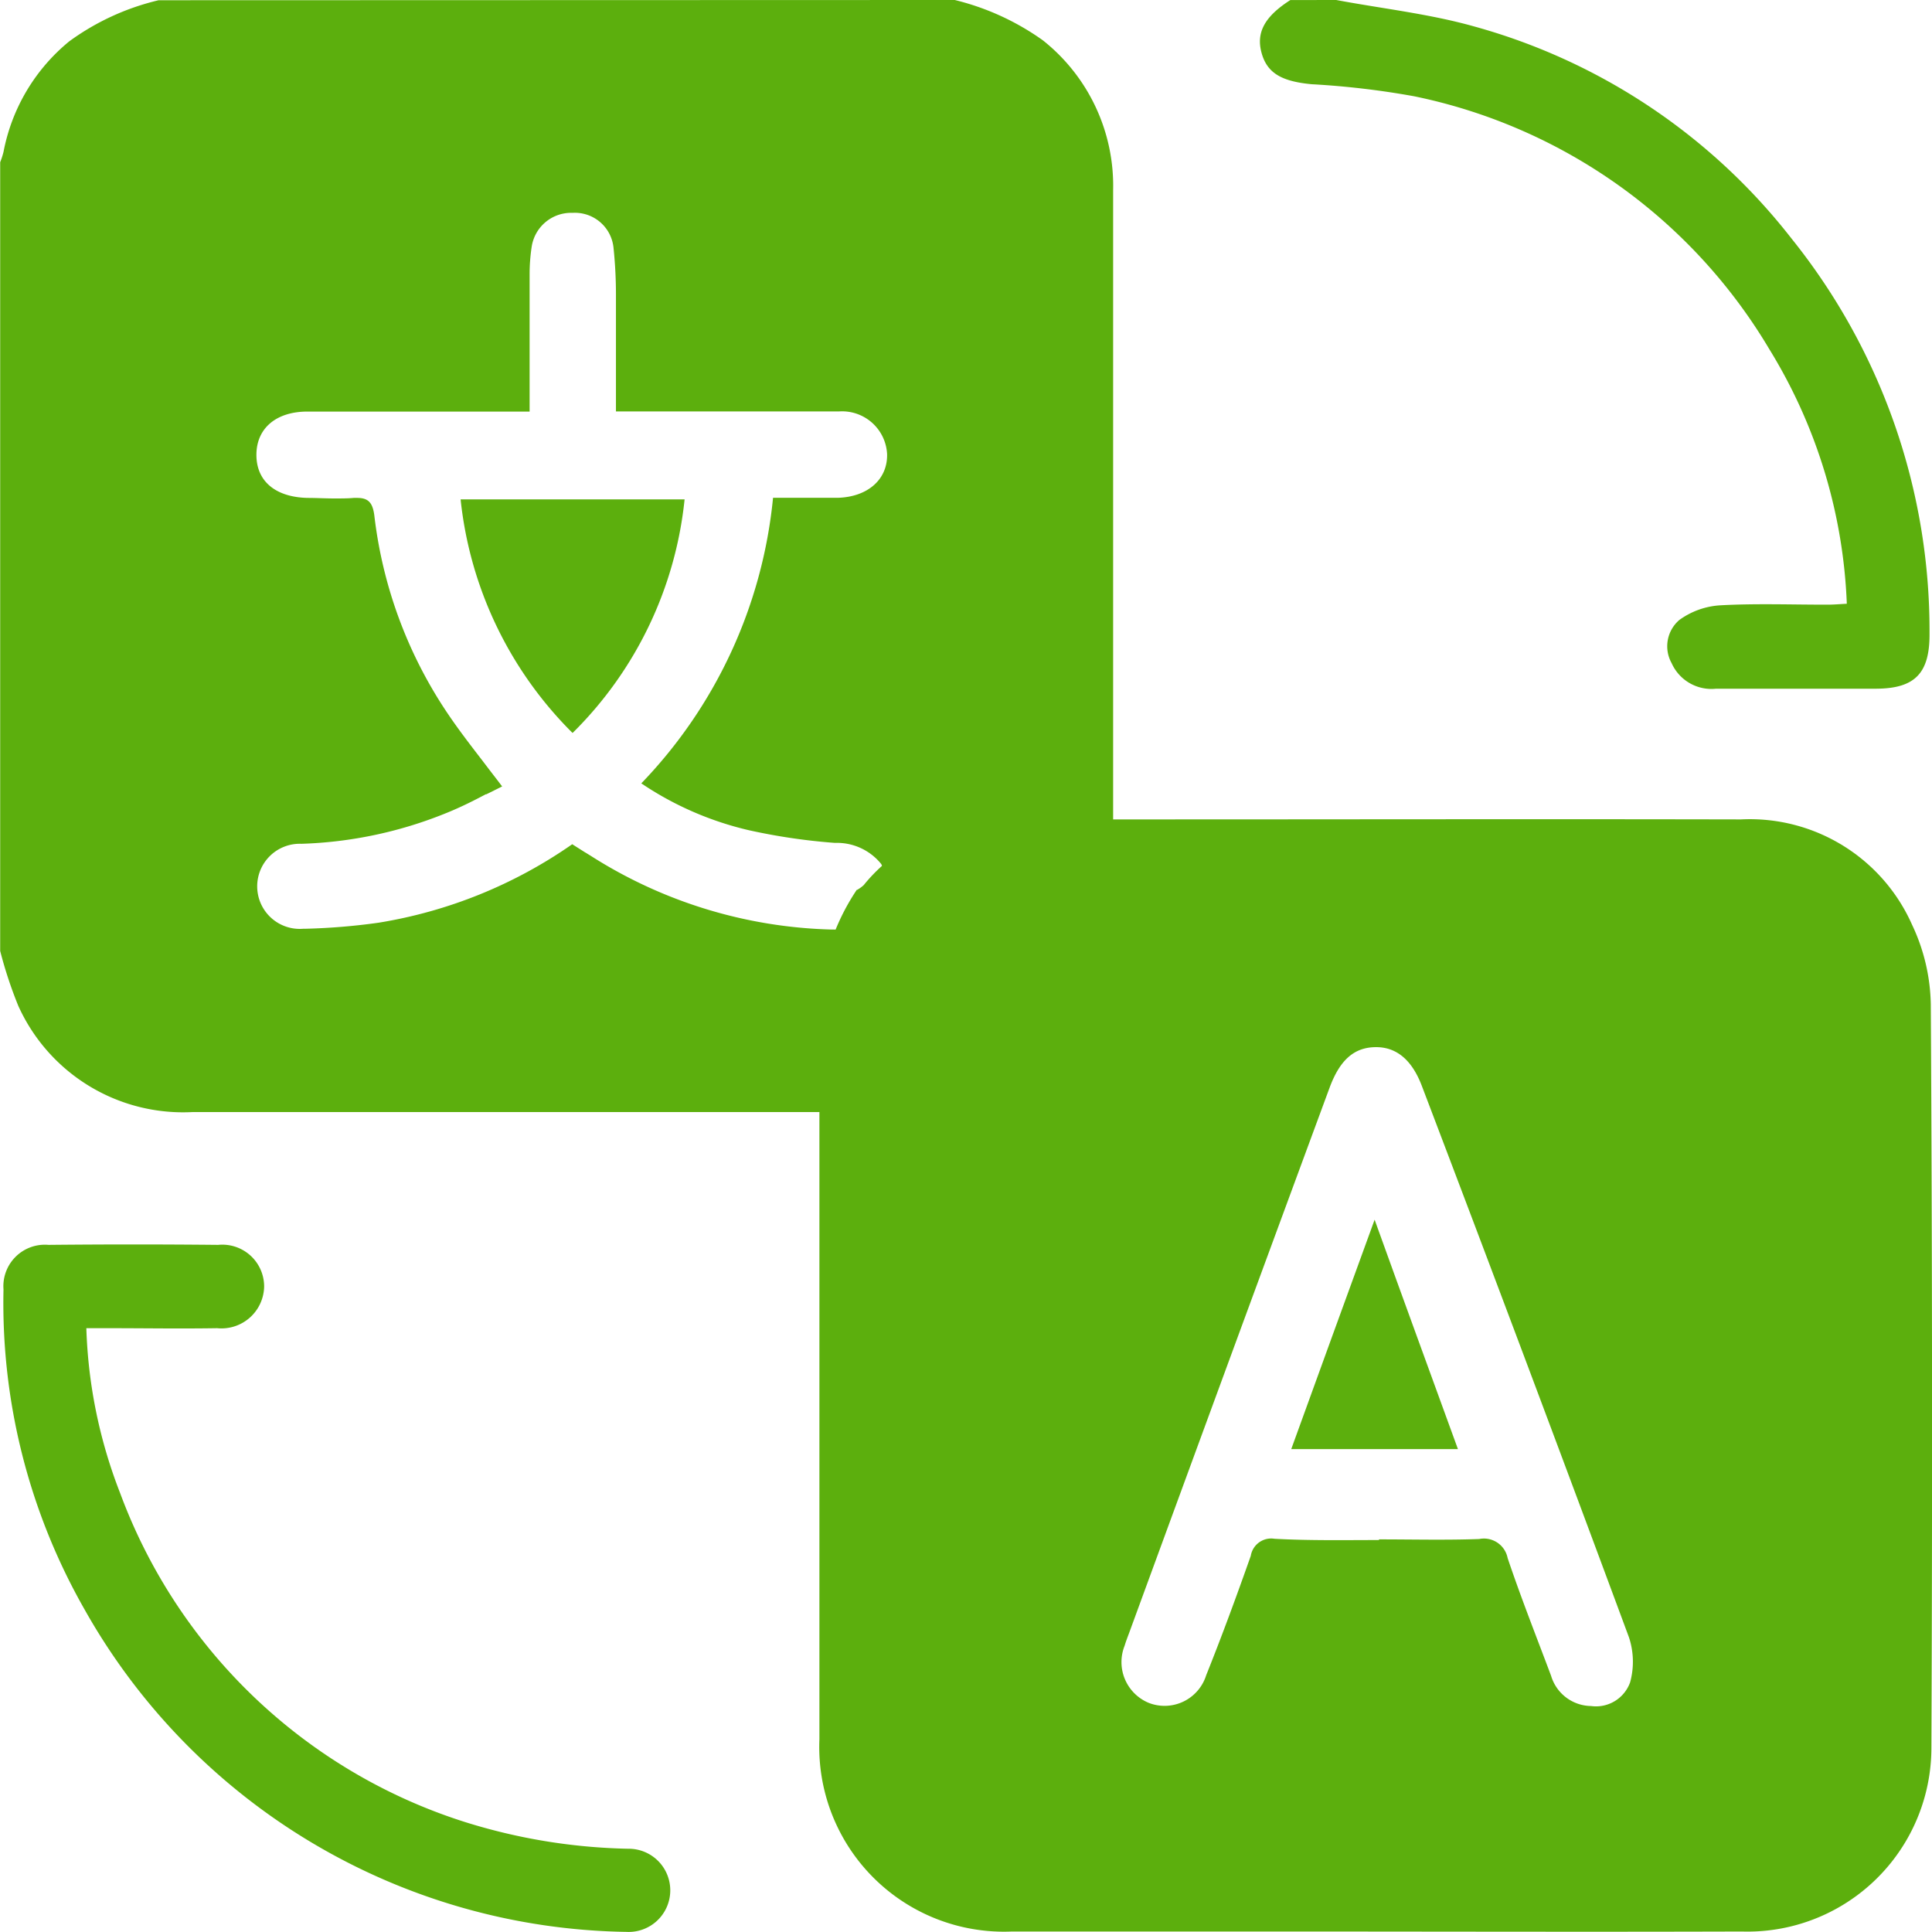
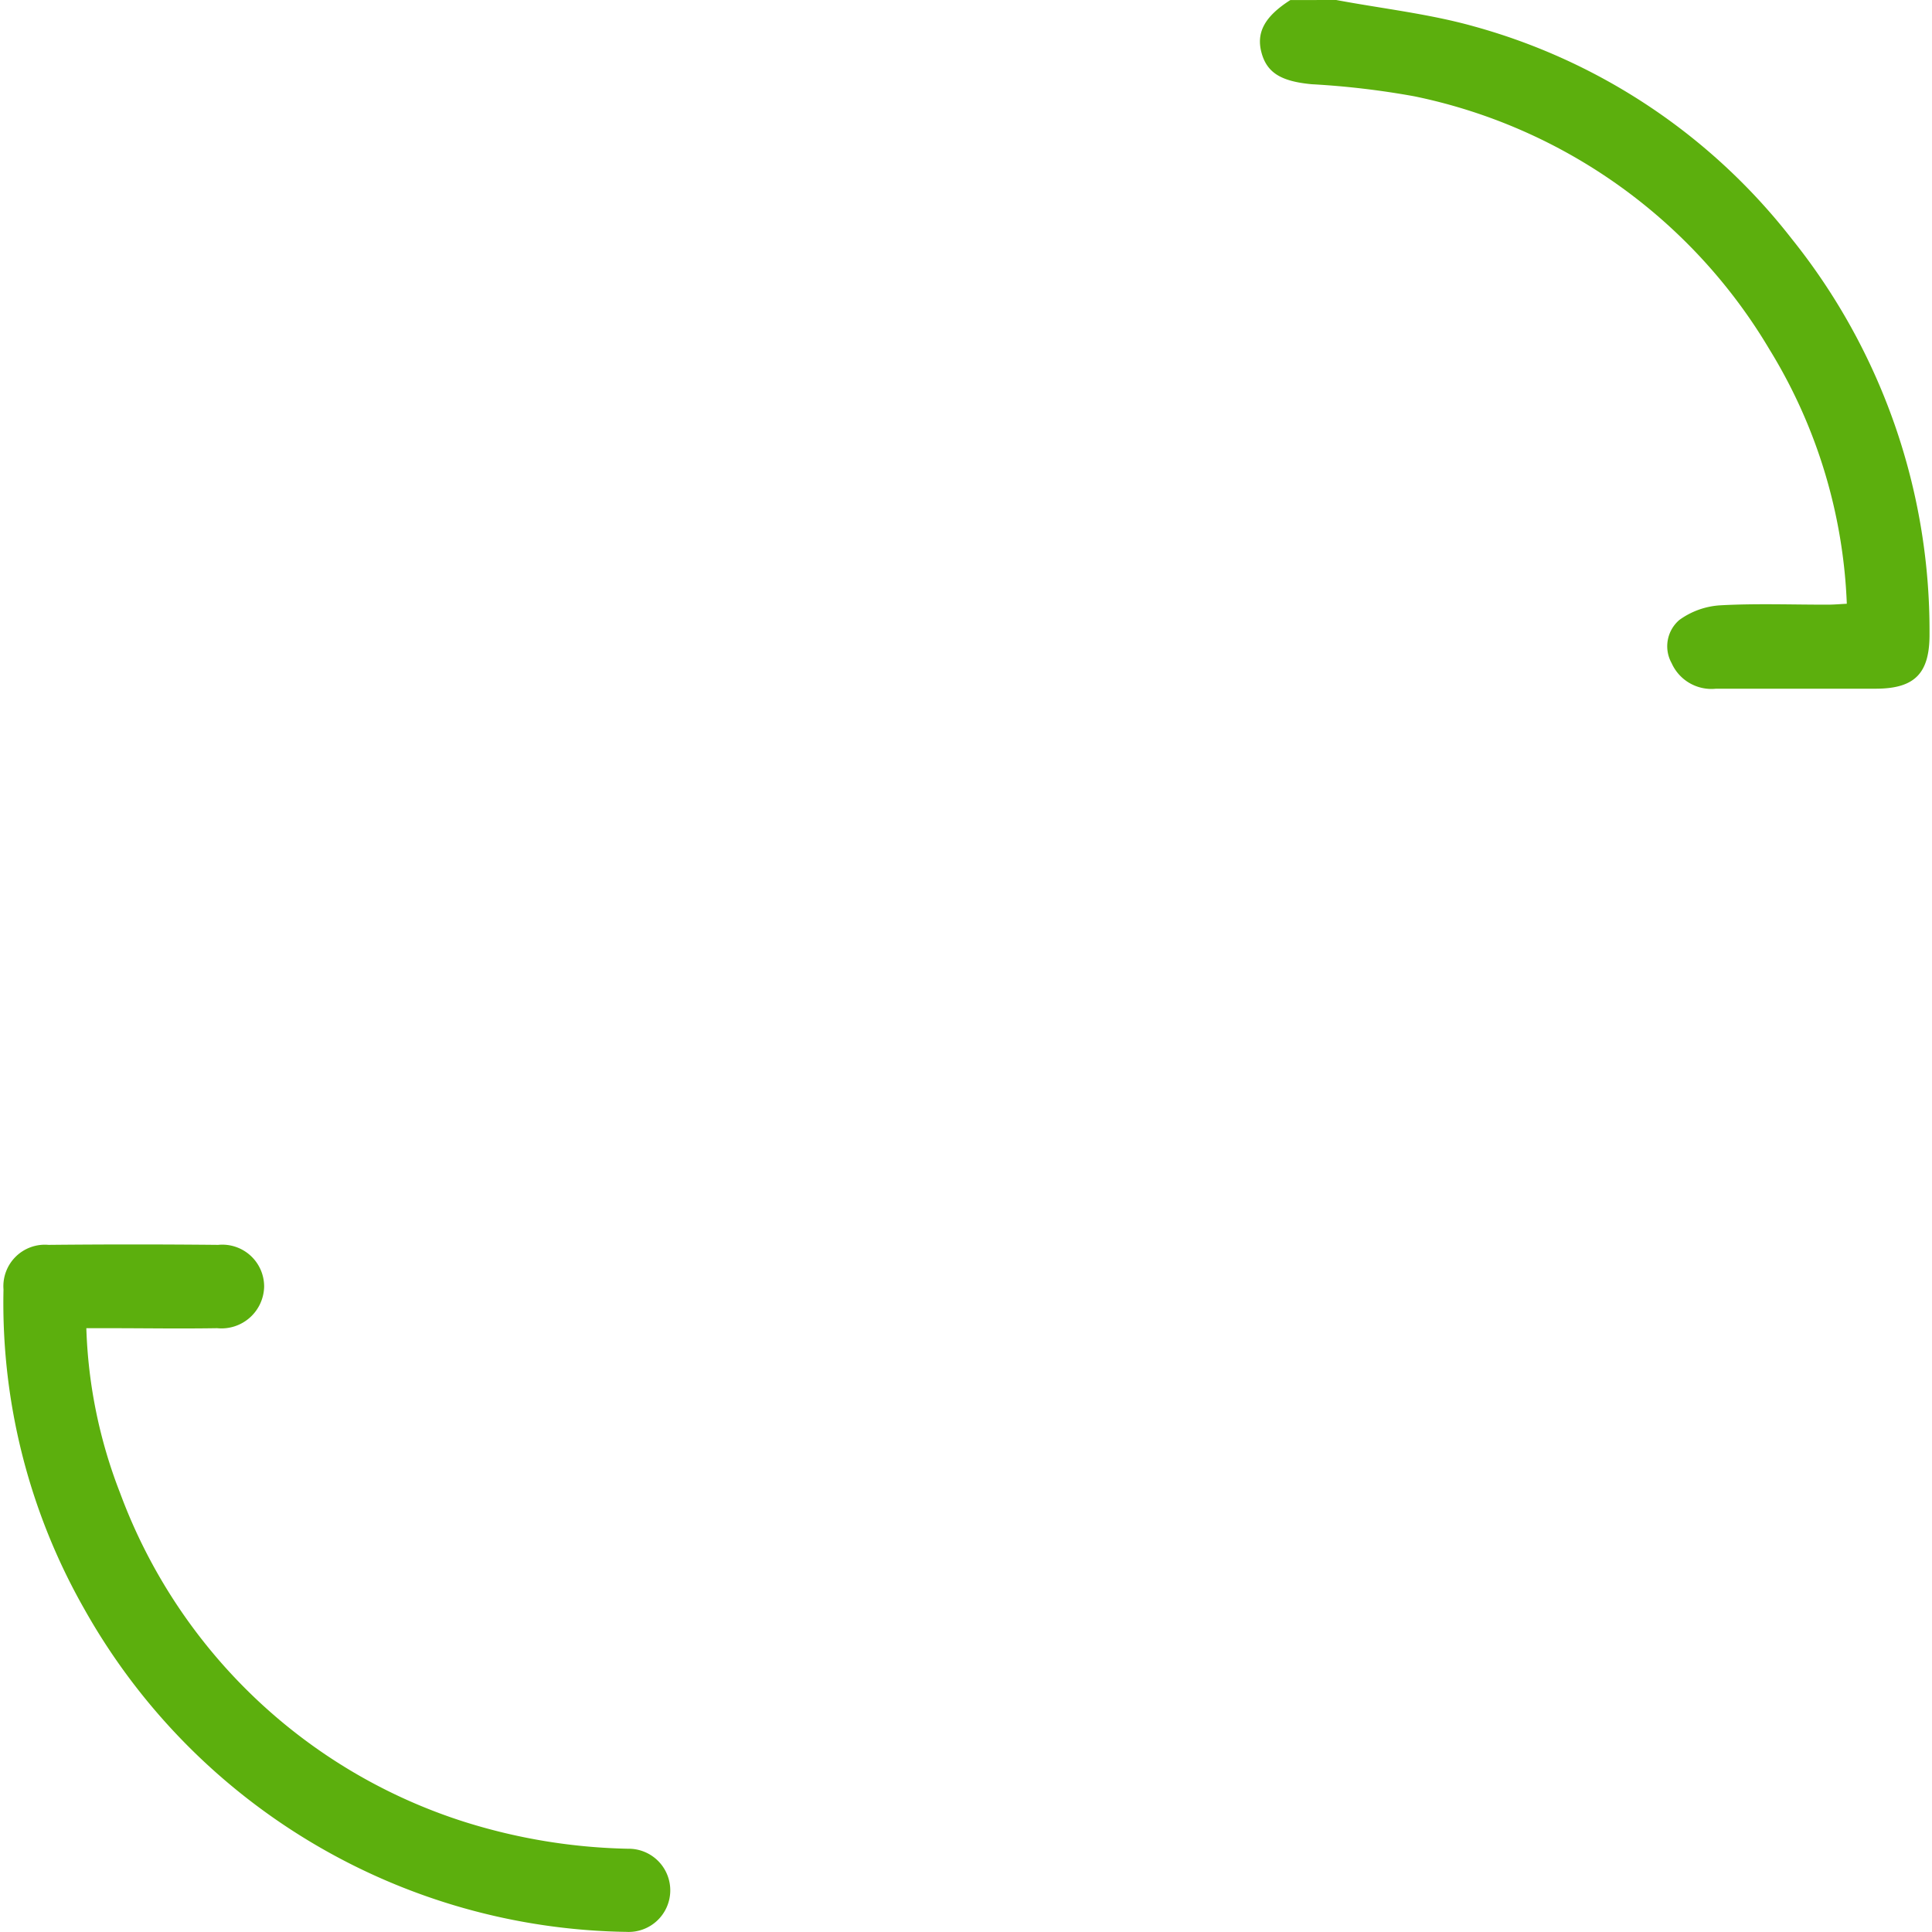
<svg xmlns="http://www.w3.org/2000/svg" width="32" height="31.998" viewBox="0 0 32 31.998">
  <g id="Group_94177" data-name="Group 94177" transform="translate(1517.006 -212.986)">
-     <path id="Subtraction_24" data-name="Subtraction 24" d="M8.351,16.73H1.943A1.761,1.761,0,0,1,.013,14.8c0-1.449,0-2.962,0-4.3V6.526c.009-1.478.015-3-.013-4.511A1.971,1.971,0,0,1,.527.56,2,2,0,0,1,2,0h.008C3.523,0,5.074.008,6.751.008L10.075,0H14.69A1.829,1.829,0,0,1,16.72,2.03V14.744a1.8,1.8,0,0,1-1.961,1.979H11.552Zm.015-3.841h0c.07.045.138.087.2.127l.029.017.073.045A7.784,7.784,0,0,0,12.657,14.3H12.7a1.016,1.016,0,0,0,.757-.272l.013-.013h0a.888.888,0,0,0,.011-.8.942.942,0,0,0-.766-.35,10.009,10.009,0,0,1-1.422-.209,5.355,5.355,0,0,1-1.786-.777,7.925,7.925,0,0,0,2.182-4.73H12.77c.495-.018.819-.31.808-.725a.746.746,0,0,0-.8-.705H9.087V3.831A7.479,7.479,0,0,0,9.046,3a.643.643,0,0,0-.667-.571H8.351A.661.661,0,0,0,7.69,3a3.041,3.041,0,0,0-.033.457V5.721H3.977c-.521,0-.845.279-.845.717s.317.7.845.713c.146,0,.3.009.445.009.114,0,.229,0,.321-.009H4.8c.183,0,.257.075.285.29a7.4,7.4,0,0,0,1.173,3.218c.191.29.4.561.621.848l.019.025.048.063c.086.114.171.221.256.335l-.229.114-.033.016H6.93c-.214.114-.415.213-.627.3a6.936,6.936,0,0,1-2.426.52.705.705,0,1,0,.032,1.407h.037a10.489,10.489,0,0,0,1.209-.1,7.771,7.771,0,0,0,3.208-1.3Zm0-1.847h0A6.4,6.4,0,0,1,6.514,7.175h3.71a6.348,6.348,0,0,1-1.853,3.867Z" transform="translate(-1515.891 214.082)" fill="#5caf0d" stroke="rgba(0,0,0,0)" stroke-width="1" />
-     <path id="Path_39862" data-name="Path 39862" d="M4441.775,1399.02a4.236,4.236,0,0,1,1.458.667,3.073,3.073,0,0,1,1.165,2.48q0,4.906,0,9.812v.613h.37c3.344,0,6.687-.007,10.029,0a2.939,2.939,0,0,1,2.833,1.743,3.2,3.2,0,0,1,.311,1.319q.036,6.155.01,12.312a3.046,3.046,0,0,1-3.139,3.046c-2.582.008-5.166,0-7.748,0h-4.342a3.06,3.06,0,0,1-3.189-3.185q0-4.984,0-9.969v-.419h-10.378a2.994,2.994,0,0,1-2.891-1.759,7.062,7.062,0,0,1-.3-.909v-13.064a1.3,1.3,0,0,0,.056-.175,3.118,3.118,0,0,1,1.089-1.828,4.109,4.109,0,0,1,1.479-.68Zm-1.623,14.742a.567.567,0,0,0,.114-.081,2.79,2.79,0,0,1,1.5-.953c.388-.094.793-.121,1.206-.181,0-.073.016-.155.016-.237v-10.093a2.158,2.158,0,0,0-.069-.586,1.674,1.674,0,0,0-1.771-1.233h-11.873a1.714,1.714,0,0,0-1.928,1.921q0,5.922,0,11.843a1.675,1.675,0,0,0,1.861,1.88q4.983.013,9.967.022h.365a3.666,3.666,0,0,1,.616-2.312Zm.8,8.022v6.03a1.645,1.645,0,0,0,1.8,1.8q6,.007,12,0a1.676,1.676,0,0,0,1.829-1.85v-11.9a1.714,1.714,0,0,0-1.9-1.891c-3.957,0-7.915.009-11.873-.007a1.749,1.749,0,0,0-1.877,1.883c.037,1.983.014,3.96.014,5.937Z" transform="translate(-5942.967 -1186.034)" fill="#5caf0d" />
    <path id="Path_39863" data-name="Path 39863" d="M4683.378,1399.02c.764.143,1.543.229,2.285.438a10.052,10.052,0,0,1,5.257,3.514,10.368,10.368,0,0,1,2.285,6.53c.007.657-.229.922-.881.925h-2.655a.722.722,0,0,1-.736-.424.573.573,0,0,1,.129-.715,1.287,1.287,0,0,1,.676-.242c.591-.033,1.187-.01,1.78-.011.1,0,.2-.009.317-.015a8.679,8.679,0,0,0-1.282-4.214,8.93,8.93,0,0,0-5.882-4.191,13.753,13.753,0,0,0-1.7-.2c-.5-.047-.739-.186-.83-.521s.05-.6.477-.873Z" transform="translate(-6178.252 -1186.034)" fill="#5caf0d" />
    <path id="Path_39864" data-name="Path 39864" d="M4428.021,1653.363a8.2,8.2,0,0,0,.56,2.732,8.982,8.982,0,0,0,5.713,5.448,9.641,9.641,0,0,0,2.7.442.689.689,0,1,1-.026,1.377,10.473,10.473,0,0,1-8.983-5.352,10.244,10.244,0,0,1-1.336-5.289.687.687,0,0,1,.745-.738q1.406-.014,2.81,0a.693.693,0,0,1,.762.694.707.707,0,0,1-.778.686c-.6.01-1.207,0-1.811,0Z" transform="translate(-5943.597 -1418.378)" fill="#5caf0d" />
-     <path id="Path_39865" data-name="Path 39865" d="M4609.782,1590.629c0-2.057.027-4.125-.011-6.186a1.828,1.828,0,0,1,1.957-1.962c4.124.016,8.247,0,12.371.007a1.783,1.783,0,0,1,1.976,1.971v12.405a1.747,1.747,0,0,1-1.91,1.928q-6.253.007-12.5,0a1.714,1.714,0,0,1-1.88-1.88Q4609.782,1593.772,4609.782,1590.629Zm8.181,2.735c.553,0,1.109.014,1.659-.006a.4.4,0,0,1,.471.315c.221.657.476,1.3.72,1.951a.7.7,0,0,0,.661.5.6.6,0,0,0,.648-.393,1.287,1.287,0,0,0-.019-.744q-1.694-4.572-3.429-9.129c-.163-.432-.418-.647-.759-.647-.361,0-.6.209-.771.672q-.732,1.983-1.461,3.964-.931,2.533-1.858,5.064c-.027.072-.054.142-.076.215a.731.731,0,0,0,.4.946.722.722,0,0,0,.951-.457c.262-.654.505-1.315.739-1.979a.342.342,0,0,1,.393-.282c.588.032,1.159.021,1.73.021Z" transform="translate(-6112.128 -1354.881)" fill="#5caf0d" />
-     <path id="Path_39868" data-name="Path 39868" d="M4691.205,1650.825h-2.761c.457-1.257.9-2.485,1.381-3.8C4690.3,1648.345,4690.748,1649.568,4691.205,1650.825Z" transform="translate(-6184.063 -1413.837)" fill="#5caf0d" />
  </g>
</svg>